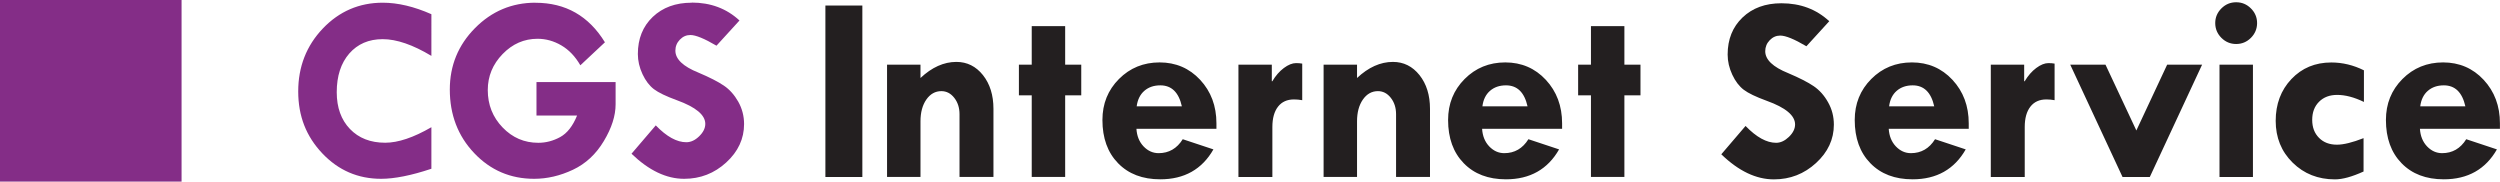
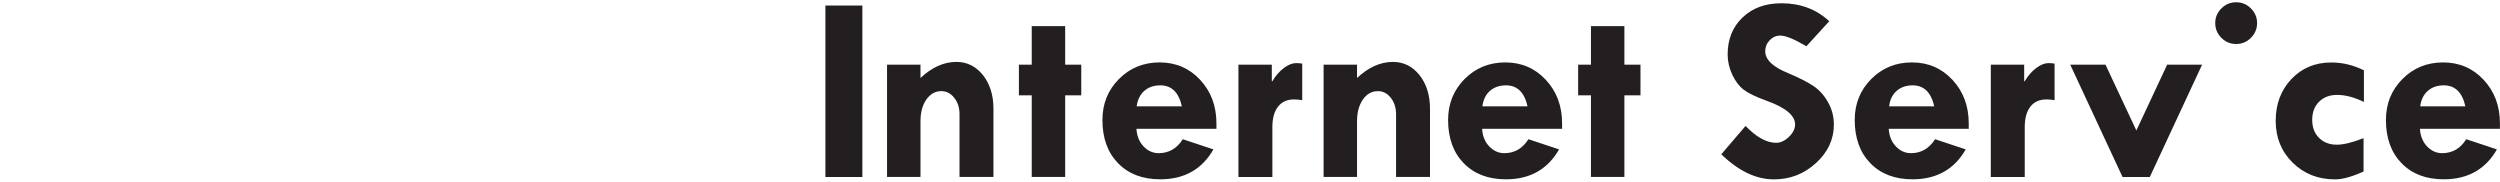
<svg xmlns="http://www.w3.org/2000/svg" id="Layer_2" data-name="Layer 2" viewBox="0 0 397.78 28.89">
  <defs>
    <style>
      .cls-1 {
        fill: #231f20;
      }

      .cls-2 {
        fill: #842d87;
      }
    </style>
  </defs>
  <g id="Layer_1-2" data-name="Layer 1">
-     <path class="cls-2" d="M28.89,28.89H0V0h28.89v28.89ZM60.9.43c-3.74,0-6.92,1.37-9.53,4.1-2.61,2.74-3.92,6.08-3.92,10.02s1.28,7.16,3.84,9.86,5.68,4.04,9.35,4.04c2.13,0,4.8-.53,8-1.6v-6.61c-2.85,1.65-5.3,2.47-7.35,2.47-2.34,0-4.21-.73-5.61-2.19-1.4-1.46-2.1-3.41-2.1-5.85,0-2.58.67-4.63,1.99-6.15,1.33-1.52,3.1-2.29,5.32-2.29s4.8.89,7.75,2.66V2.26c-2.76-1.22-5.34-1.83-7.75-1.83ZM85.2.43c-3.75,0-6.96,1.35-9.63,4.05s-4,5.96-4,9.76c0,4.02,1.29,7.39,3.88,10.12,2.59,2.73,5.77,4.09,9.54,4.09,2.08,0,4.13-.48,6.17-1.44,2.04-.96,3.68-2.49,4.92-4.57,1.25-2.08,1.87-4.03,1.87-5.85v-3.53h-12.59v5.32h6.46c-.68,1.68-1.58,2.82-2.69,3.43-1.12.61-2.27.91-3.48.91-2.22,0-4.11-.81-5.68-2.44s-2.36-3.61-2.36-5.95c0-2.2.79-4.11,2.36-5.73,1.57-1.62,3.42-2.43,5.56-2.43,1.32,0,2.58.35,3.78,1.05,1.2.7,2.22,1.76,3.03,3.17l3.91-3.66c-2.58-4.2-6.26-6.29-11.05-6.29ZM110.05.43c-2.55,0-4.61.76-6.19,2.26-1.58,1.51-2.37,3.48-2.37,5.9,0,1.09.25,2.16.74,3.21.49,1.05,1.1,1.84,1.82,2.39.72.55,1.94,1.13,3.66,1.76,3,1.09,4.51,2.34,4.51,3.76,0,.69-.33,1.35-.98,1.98s-1.33.94-2.04.94c-1.51,0-3.13-.89-4.86-2.68l-3.86,4.51c2.76,2.66,5.55,3.99,8.37,3.99,2.58,0,4.81-.87,6.7-2.6,1.89-1.73,2.84-3.77,2.84-6.11,0-1.27-.31-2.46-.92-3.55-.62-1.09-1.38-1.95-2.3-2.57-.91-.62-2.26-1.31-4.05-2.07-2.44-.98-3.66-2.15-3.66-3.49,0-.68.24-1.26.71-1.75.47-.49,1.03-.74,1.68-.74.84,0,2.23.57,4.15,1.7l3.66-4.01c-2.05-1.9-4.58-2.85-7.6-2.85Z" />
-     <path class="cls-1" d="M131.33.88h5.88v27.28h-5.88V.88ZM146.46,10.29v2.12c1.81-1.7,3.72-2.56,5.71-2.56,1.7,0,3.11.7,4.23,2.1,1.11,1.4,1.67,3.19,1.67,5.36v10.84h-5.4v-9.99c0-1.02-.28-1.89-.84-2.6-.56-.71-1.24-1.06-2.05-1.06-.97,0-1.77.45-2.39,1.34-.62.89-.93,2.05-.93,3.46v8.85h-5.32V10.29h5.32ZM164.16,4.16h5.32v6.13h2.56v4.88h-2.56v12.98h-5.32v-12.98h-2.04v-4.88h2.04v-6.13ZM193.55,20.49h-12.73c.07,1.15.45,2.08,1.13,2.8.69.72,1.49,1.08,2.4,1.08,1.63,0,2.92-.74,3.84-2.22l4.88,1.62c-1.81,3.17-4.63,4.76-8.46,4.76-2.81,0-5.05-.85-6.71-2.56-1.66-1.7-2.49-4-2.49-6.88,0-2.59.88-4.76,2.63-6.52,1.75-1.76,3.91-2.64,6.47-2.64s4.73.92,6.45,2.77c1.72,1.85,2.59,4.16,2.59,6.93v.85ZM180.86,16.92h7.19c-.5-2.23-1.64-3.34-3.43-3.34-1.03,0-1.87.29-2.54.87-.67.58-1.08,1.41-1.22,2.47ZM202.36,10.29v2.64h.08c.53-.89,1.14-1.59,1.84-2.11.7-.52,1.35-.78,1.94-.78.36,0,.69.03.98.08v5.82c-.44-.08-.88-.12-1.31-.12-1.09,0-1.94.38-2.54,1.15s-.9,1.85-.9,3.23v7.96h-5.4V10.29h5.32ZM215.92,10.29v2.12c1.81-1.7,3.72-2.56,5.71-2.56,1.7,0,3.11.7,4.23,2.1,1.11,1.4,1.67,3.19,1.67,5.36v10.84h-5.4v-9.99c0-1.02-.28-1.89-.84-2.6-.56-.71-1.24-1.06-2.05-1.06-.97,0-1.77.45-2.39,1.34-.62.89-.93,2.05-.93,3.46v8.85h-5.32V10.29h5.32ZM248.55,20.49h-12.73c.07,1.15.45,2.08,1.13,2.8.69.72,1.49,1.08,2.4,1.08,1.63,0,2.92-.74,3.84-2.22l4.88,1.62c-1.81,3.17-4.63,4.76-8.46,4.76-2.81,0-5.05-.85-6.71-2.56-1.66-1.7-2.49-4-2.49-6.88,0-2.59.88-4.76,2.63-6.52,1.75-1.76,3.91-2.64,6.47-2.64s4.73.92,6.45,2.77,2.59,4.16,2.59,6.93v.85ZM235.86,16.92h7.19c-.5-2.23-1.64-3.34-3.43-3.34-1.03,0-1.87.29-2.54.87-.67.58-1.08,1.41-1.21,2.47ZM253.14,4.16h5.32v6.13h2.56v4.88h-2.56v12.98h-5.32v-12.98h-2.04v-4.88h2.04v-6.13ZM291.08,3.35l-3.66,4.01c-1.93-1.14-3.31-1.7-4.16-1.7-.65,0-1.21.25-1.68.74-.47.49-.71,1.08-.71,1.75,0,1.34,1.22,2.51,3.66,3.49,1.79.76,3.14,1.45,4.05,2.07.91.62,1.68,1.47,2.29,2.57.62,1.09.92,2.28.92,3.55,0,2.34-.95,4.38-2.84,6.11-1.89,1.73-4.12,2.6-6.7,2.6-2.83,0-5.62-1.33-8.37-3.99l3.86-4.51c1.73,1.79,3.35,2.68,4.86,2.68.71,0,1.38-.31,2.04-.94.65-.63.98-1.29.98-1.98,0-1.42-1.5-2.68-4.51-3.76-1.72-.63-2.94-1.21-3.66-1.76-.72-.55-1.33-1.34-1.82-2.39-.49-1.05-.74-2.12-.74-3.21,0-2.42.79-4.39,2.37-5.9,1.58-1.51,3.64-2.26,6.19-2.26,3.02,0,5.55.95,7.6,2.85ZM313.26,20.49h-12.74c.07,1.15.45,2.08,1.13,2.8.69.72,1.49,1.08,2.4,1.08,1.63,0,2.92-.74,3.84-2.22l4.88,1.62c-1.81,3.17-4.63,4.76-8.46,4.76-2.81,0-5.05-.85-6.71-2.56-1.66-1.7-2.49-4-2.49-6.88,0-2.59.88-4.76,2.63-6.52,1.75-1.76,3.91-2.64,6.47-2.64s4.73.92,6.45,2.77c1.72,1.85,2.59,4.16,2.59,6.93v.85ZM300.57,16.92h7.19c-.5-2.23-1.64-3.34-3.43-3.34-1.02,0-1.87.29-2.54.87-.67.58-1.08,1.41-1.21,2.47ZM322.07,10.29v2.64h.08c.53-.89,1.14-1.59,1.84-2.11.7-.52,1.35-.78,1.94-.78.36,0,.69.03.98.08v5.82c-.44-.08-.88-.12-1.31-.12-1.09,0-1.94.38-2.54,1.15s-.9,1.85-.9,3.23v7.96h-5.4V10.29h5.32ZM329.39,10.29h5.62l4.91,10.47,4.9-10.47h5.56l-8.32,17.87h-4.34l-8.32-17.87ZM352.47,3.67c0-.9.33-1.68.98-2.33.65-.65,1.43-.98,2.35-.98s1.7.33,2.35.98c.65.65.98,1.43.98,2.33s-.33,1.7-.98,2.35c-.65.65-1.43.98-2.35.98s-1.7-.33-2.35-.98c-.65-.65-.98-1.44-.98-2.35ZM353.15,10.29h5.32v17.87h-5.32V10.29ZM376.07,21.97v5.32c-1.83.83-3.34,1.25-4.55,1.25-2.69,0-4.93-.89-6.73-2.66-1.8-1.77-2.7-3.99-2.7-6.65s.83-4.89,2.5-6.65c1.67-1.76,3.78-2.64,6.35-2.64,1.79,0,3.52.42,5.19,1.25v5.03c-1.55-.75-2.97-1.12-4.26-1.12-1.19,0-2.15.36-2.88,1.09-.73.73-1.09,1.69-1.09,2.88s.36,2.13,1.08,2.86c.72.73,1.67,1.09,2.85,1.09,1.07,0,2.48-.35,4.24-1.04ZM397.78,20.49h-12.74c.07,1.15.45,2.08,1.13,2.8.69.72,1.49,1.08,2.4,1.08,1.63,0,2.92-.74,3.84-2.22l4.88,1.62c-1.81,3.17-4.63,4.76-8.46,4.76-2.81,0-5.05-.85-6.71-2.56-1.66-1.7-2.49-4-2.49-6.88,0-2.59.88-4.76,2.63-6.52,1.75-1.76,3.91-2.64,6.47-2.64s4.73.92,6.45,2.77c1.72,1.85,2.59,4.16,2.59,6.93v.85ZM385.08,16.92h7.19c-.5-2.23-1.64-3.34-3.43-3.34-1.02,0-1.87.29-2.54.87-.67.58-1.08,1.41-1.21,2.47Z" />
+     <path class="cls-1" d="M131.33.88h5.88v27.28h-5.88V.88ZM146.46,10.29v2.12c1.81-1.7,3.72-2.56,5.71-2.56,1.7,0,3.11.7,4.23,2.1,1.11,1.4,1.67,3.19,1.67,5.36v10.84h-5.4v-9.99c0-1.02-.28-1.89-.84-2.6-.56-.71-1.24-1.06-2.05-1.06-.97,0-1.77.45-2.39,1.34-.62.89-.93,2.05-.93,3.46v8.85h-5.32V10.29h5.32ZM164.16,4.16h5.32v6.13h2.56v4.88h-2.56v12.98h-5.32v-12.98h-2.04v-4.88h2.04v-6.13ZM193.55,20.49h-12.73c.07,1.15.45,2.08,1.13,2.8.69.72,1.49,1.08,2.4,1.08,1.63,0,2.92-.74,3.84-2.22l4.88,1.62c-1.81,3.17-4.63,4.76-8.46,4.76-2.81,0-5.05-.85-6.71-2.56-1.66-1.7-2.49-4-2.49-6.88,0-2.59.88-4.76,2.63-6.52,1.75-1.76,3.91-2.64,6.47-2.64s4.73.92,6.45,2.77c1.72,1.85,2.59,4.16,2.59,6.93v.85ZM180.86,16.92h7.19c-.5-2.23-1.64-3.34-3.43-3.34-1.03,0-1.87.29-2.54.87-.67.58-1.08,1.41-1.22,2.47ZM202.36,10.29v2.64h.08c.53-.89,1.14-1.59,1.84-2.11.7-.52,1.35-.78,1.94-.78.36,0,.69.03.98.08v5.82c-.44-.08-.88-.12-1.31-.12-1.09,0-1.94.38-2.54,1.15s-.9,1.85-.9,3.23v7.96h-5.4V10.29h5.32ZM215.92,10.29v2.12c1.81-1.7,3.72-2.56,5.71-2.56,1.7,0,3.11.7,4.23,2.1,1.11,1.4,1.67,3.19,1.67,5.36v10.84h-5.4v-9.99c0-1.02-.28-1.89-.84-2.6-.56-.71-1.24-1.06-2.05-1.06-.97,0-1.77.45-2.39,1.34-.62.89-.93,2.05-.93,3.46v8.85h-5.32V10.29h5.32ZM248.55,20.49h-12.73c.07,1.15.45,2.08,1.13,2.8.69.72,1.49,1.08,2.4,1.08,1.63,0,2.92-.74,3.84-2.22l4.88,1.62c-1.81,3.17-4.63,4.76-8.46,4.76-2.81,0-5.05-.85-6.71-2.56-1.66-1.7-2.49-4-2.49-6.88,0-2.59.88-4.76,2.63-6.52,1.75-1.76,3.91-2.64,6.47-2.64s4.73.92,6.45,2.77,2.59,4.16,2.59,6.93v.85ZM235.86,16.92h7.19c-.5-2.23-1.64-3.34-3.43-3.34-1.03,0-1.87.29-2.54.87-.67.58-1.08,1.41-1.21,2.47ZM253.14,4.16h5.32v6.13h2.56v4.88h-2.56v12.98h-5.32v-12.98h-2.04v-4.88h2.04v-6.13ZM291.08,3.35l-3.66,4.01c-1.93-1.14-3.31-1.7-4.16-1.7-.65,0-1.21.25-1.68.74-.47.49-.71,1.08-.71,1.75,0,1.34,1.22,2.51,3.66,3.49,1.79.76,3.14,1.45,4.05,2.07.91.62,1.68,1.47,2.29,2.57.62,1.09.92,2.28.92,3.55,0,2.34-.95,4.38-2.84,6.11-1.89,1.73-4.12,2.6-6.7,2.6-2.83,0-5.62-1.33-8.37-3.99l3.86-4.51c1.73,1.79,3.35,2.68,4.86,2.68.71,0,1.38-.31,2.04-.94.65-.63.98-1.29.98-1.98,0-1.42-1.5-2.68-4.51-3.76-1.72-.63-2.94-1.21-3.66-1.76-.72-.55-1.33-1.34-1.82-2.39-.49-1.05-.74-2.12-.74-3.21,0-2.42.79-4.39,2.37-5.9,1.58-1.51,3.64-2.26,6.19-2.26,3.02,0,5.55.95,7.6,2.85ZM313.26,20.49h-12.74c.07,1.15.45,2.08,1.13,2.8.69.72,1.49,1.08,2.4,1.08,1.63,0,2.92-.74,3.84-2.22l4.88,1.62c-1.81,3.17-4.63,4.76-8.46,4.76-2.81,0-5.05-.85-6.71-2.56-1.66-1.7-2.49-4-2.49-6.88,0-2.59.88-4.76,2.63-6.52,1.75-1.76,3.91-2.64,6.47-2.64s4.73.92,6.45,2.77c1.72,1.85,2.59,4.16,2.59,6.93v.85ZM300.57,16.92h7.19c-.5-2.23-1.64-3.34-3.43-3.34-1.02,0-1.87.29-2.54.87-.67.58-1.08,1.41-1.21,2.47ZM322.07,10.29v2.64h.08c.53-.89,1.14-1.59,1.84-2.11.7-.52,1.35-.78,1.94-.78.36,0,.69.03.98.08v5.82c-.44-.08-.88-.12-1.31-.12-1.09,0-1.94.38-2.54,1.15s-.9,1.85-.9,3.23v7.96h-5.4V10.29h5.32ZM329.39,10.29h5.62l4.91,10.47,4.9-10.47h5.56l-8.32,17.87h-4.34l-8.32-17.87ZM352.47,3.67c0-.9.33-1.68.98-2.33.65-.65,1.43-.98,2.35-.98s1.7.33,2.35.98c.65.65.98,1.43.98,2.33s-.33,1.7-.98,2.35c-.65.65-1.43.98-2.35.98s-1.7-.33-2.35-.98c-.65-.65-.98-1.44-.98-2.35ZM353.15,10.29h5.32h-5.32V10.29ZM376.07,21.97v5.32c-1.83.83-3.34,1.25-4.55,1.25-2.69,0-4.93-.89-6.73-2.66-1.8-1.77-2.7-3.99-2.7-6.65s.83-4.89,2.5-6.65c1.67-1.76,3.78-2.64,6.35-2.64,1.79,0,3.52.42,5.19,1.25v5.03c-1.55-.75-2.97-1.12-4.26-1.12-1.19,0-2.15.36-2.88,1.09-.73.73-1.09,1.69-1.09,2.88s.36,2.13,1.08,2.86c.72.73,1.67,1.09,2.85,1.09,1.07,0,2.48-.35,4.24-1.04ZM397.78,20.49h-12.74c.07,1.15.45,2.08,1.13,2.8.69.72,1.49,1.08,2.4,1.08,1.63,0,2.92-.74,3.84-2.22l4.88,1.62c-1.81,3.17-4.63,4.76-8.46,4.76-2.81,0-5.05-.85-6.71-2.56-1.66-1.7-2.49-4-2.49-6.88,0-2.59.88-4.76,2.63-6.52,1.75-1.76,3.91-2.64,6.47-2.64s4.73.92,6.45,2.77c1.72,1.85,2.59,4.16,2.59,6.93v.85ZM385.08,16.92h7.19c-.5-2.23-1.64-3.34-3.43-3.34-1.02,0-1.87.29-2.54.87-.67.58-1.08,1.41-1.21,2.47Z" />
  </g>
</svg>